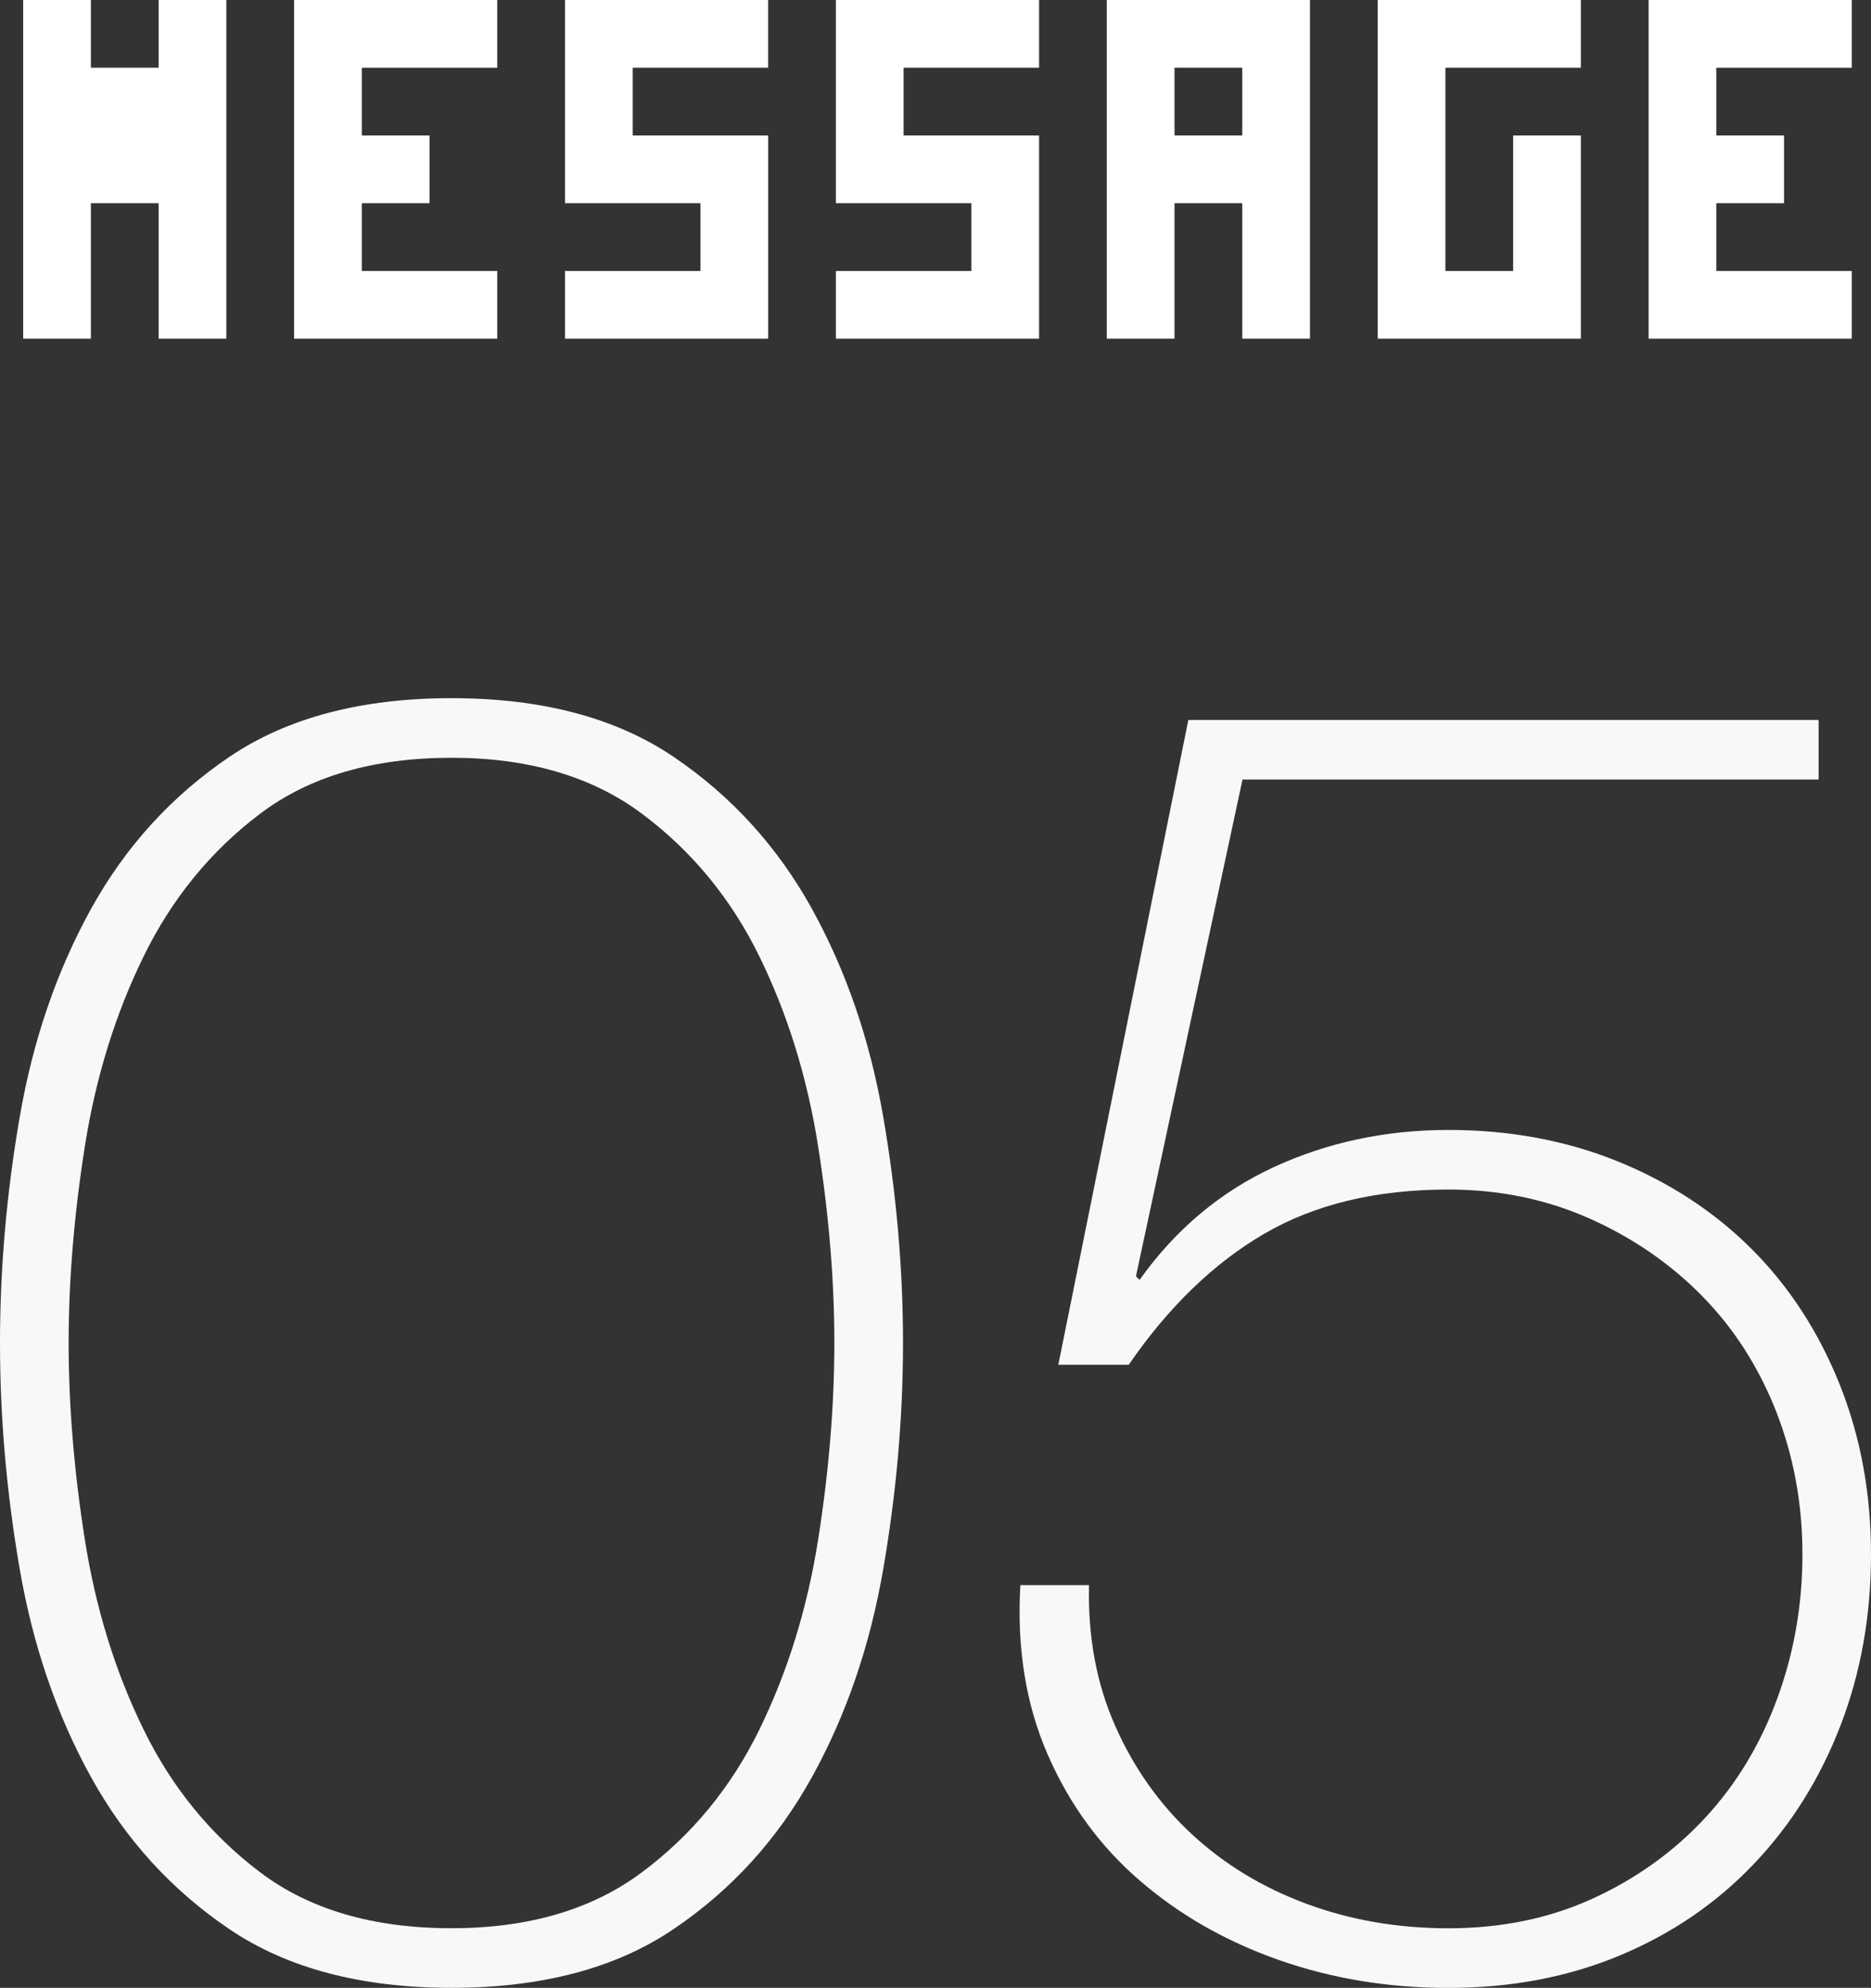
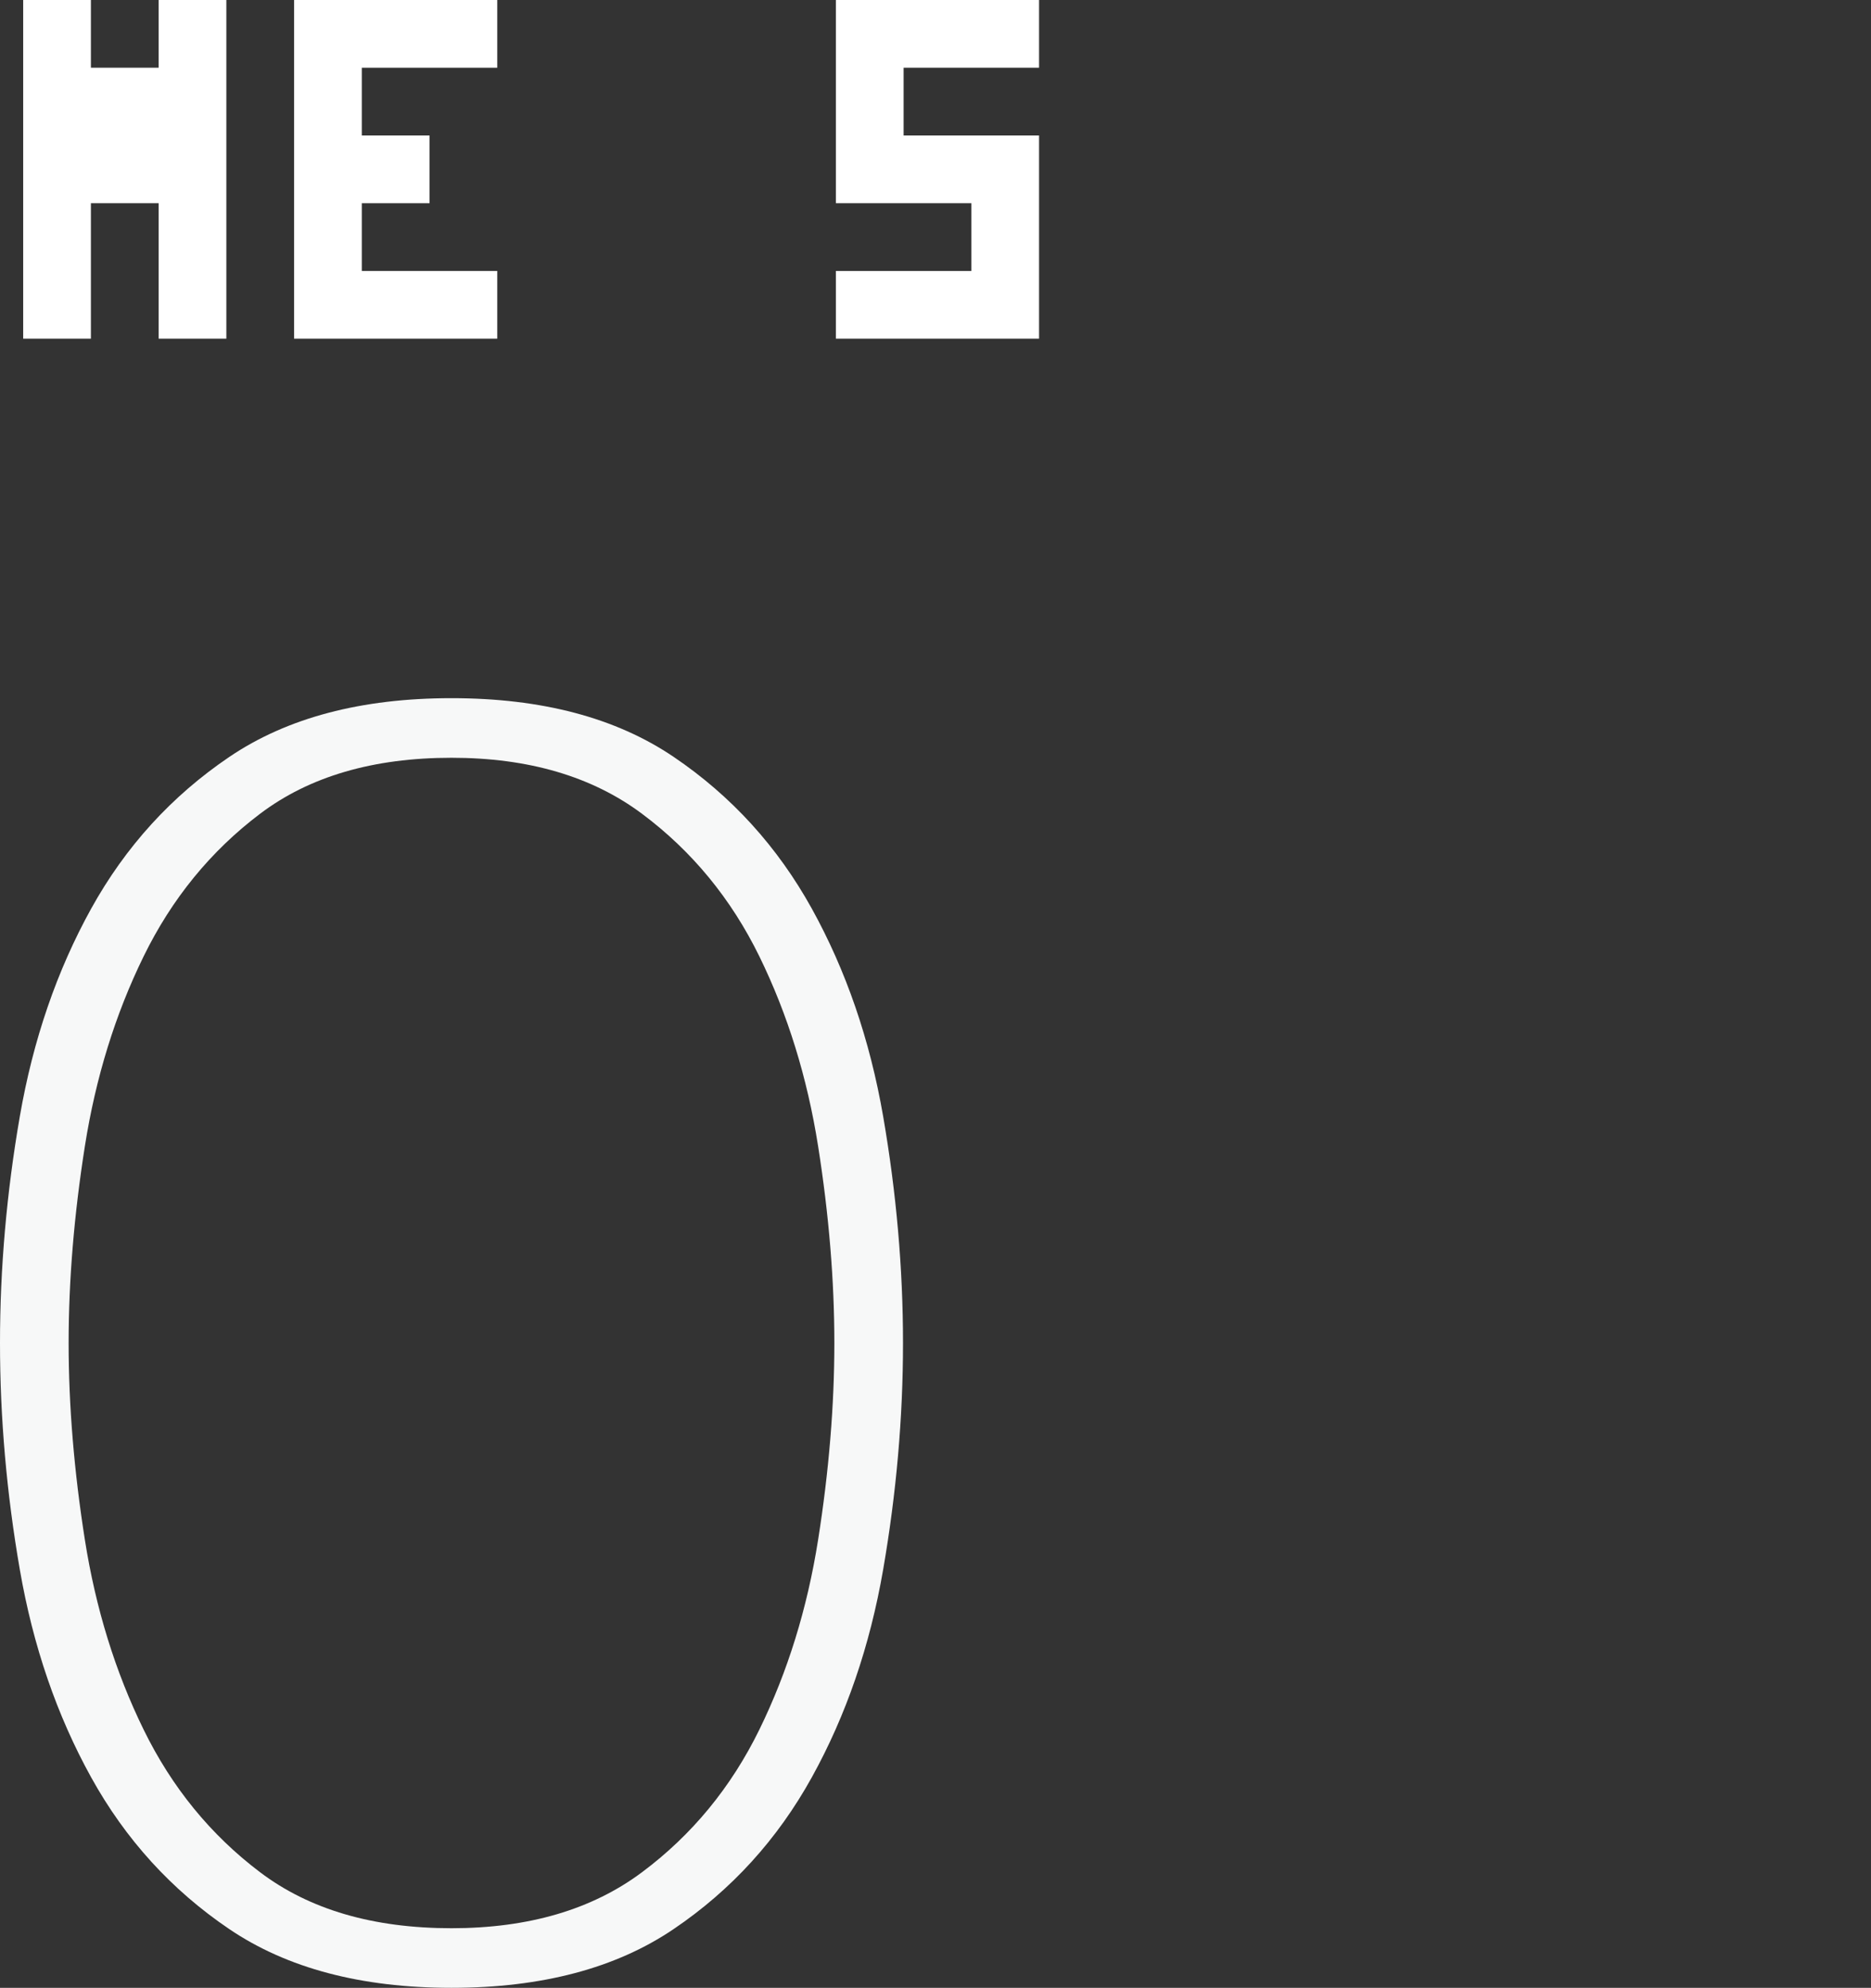
<svg xmlns="http://www.w3.org/2000/svg" version="1.1" id="レイヤー_1" x="0px" y="0px" width="62.159px" height="66.032px" viewBox="0 0 62.159 66.032" style="enable-background:new 0 0 62.159 66.032;" xml:space="preserve">
  <rect x="0" y="0" width="62.159" height="66.032" fill="#333333" stroke="none" />
  <style type="text/css">
	.st0{fill:#FFFFFF;}
	.st1{fill:#F7F8F8;}
</style>
  <g>
    <g>
      <path class="st0" d="M5.27,11.25V9V6.75H3.02V9v2.25H0.77V9V6.75V4.5V2.25V0h2.25v2.25h2.25V0h2.25v2.25V4.5v2.25V9v2.25H5.27z" />
      <path class="st0" d="M14.27,9h2.25v2.25h-2.25h-2.25H9.77V9V6.75V4.5V2.25V0h2.25h2.25h2.25v2.25h-2.25h-2.25V4.5h2.25v2.25h-2.25    V9H14.27z" />
-       <path class="st0" d="M23.27,11.25h-2.25h-2.25V9h2.25h2.25V6.75h-2.25h-2.25V4.5V2.25V0h2.25h2.25h2.25v2.25h-2.25h-2.25V4.5h2.25    h2.25v2.25V9v2.25H23.27z" />
      <path class="st0" d="M32.27,11.25h-2.25h-2.25V9h2.25h2.25V6.75h-2.25h-2.25V4.5V2.25V0h2.25h2.25h2.25v2.25h-2.25h-2.25V4.5h2.25    h2.25v2.25V9v2.25H32.27z" />
-       <path class="st0" d="M41.27,11.25V9V6.75h-2.25V9v2.25h-2.25V9V6.75V4.5V2.25V0h2.25h2.25h2.25v2.25V4.5v2.25V9v2.25H41.27z     M41.27,4.5V2.25h-2.25V4.5H41.27z" />
-       <path class="st0" d="M50.27,11.25h-2.25h-2.25V9V6.75V4.5V2.25V0h2.25h2.25h2.25v2.25h-2.25h-2.25V4.5v2.25V9h2.25V6.75V4.5h2.25    v2.25V9v2.25H50.27z" />
-       <path class="st0" d="M59.27,9h2.25v2.25h-2.25h-2.25h-2.25V9V6.75V4.5V2.25V0h2.25h2.25h2.25v2.25h-2.25h-2.25V4.5h2.25v2.25    h-2.25V9H59.27z" />
    </g>
    <g>
      <path class="st1" d="M15,66.032c-3,0-5.46-0.65-7.381-1.95c-1.92-1.299-3.449-2.979-4.59-5.04c-1.14-2.06-1.93-4.359-2.37-6.899    S0,47.092,0,44.612c0-2.479,0.219-4.989,0.659-7.53c0.44-2.539,1.23-4.839,2.37-6.899c1.141-2.06,2.67-3.74,4.59-5.04    C9.54,23.843,12,23.192,15,23.192s5.46,0.651,7.38,1.95c1.92,1.3,3.449,2.98,4.59,5.04c1.14,2.061,1.93,4.36,2.37,6.899    c0.439,2.541,0.66,5.051,0.66,7.53c0,2.48-0.221,4.99-0.66,7.53c-0.44,2.54-1.23,4.84-2.37,6.899    c-1.141,2.061-2.67,3.741-4.59,5.04C20.46,65.381,18,66.032,15,66.032z M15,64.052c2.559,0,4.669-0.62,6.329-1.86    c1.66-1.239,2.96-2.82,3.9-4.74c0.939-1.92,1.59-4.02,1.95-6.3s0.54-4.46,0.54-6.54c0-2.079-0.18-4.26-0.54-6.54    c-0.36-2.28-1.011-4.38-1.95-6.3c-0.94-1.92-2.24-3.5-3.9-4.74c-1.66-1.24-3.771-1.86-6.329-1.86c-2.601,0-4.721,0.621-6.36,1.86    c-1.641,1.24-2.931,2.82-3.87,4.74c-0.94,1.92-1.59,4.02-1.95,6.3c-0.359,2.28-0.54,4.461-0.54,6.54c0,2.08,0.181,4.26,0.54,6.54    c0.36,2.28,1.01,4.38,1.95,6.3c0.939,1.92,2.229,3.501,3.87,4.74C10.279,63.432,12.399,64.052,15,64.052z" />
-       <path class="st1" d="M36.18,52.652c-0.041,1.721,0.249,3.28,0.87,4.68c0.619,1.4,1.47,2.601,2.55,3.601s2.35,1.77,3.81,2.31    s3.03,0.811,4.71,0.811c1.76,0,3.36-0.33,4.801-0.99c1.439-0.66,2.679-1.55,3.72-2.67c1.039-1.12,1.839-2.439,2.399-3.96    s0.841-3.12,0.841-4.801c0-1.68-0.291-3.259-0.87-4.739c-0.581-1.479-1.401-2.761-2.46-3.84c-1.061-1.08-2.311-1.94-3.75-2.58    c-1.44-0.64-3-0.96-4.681-0.96c-2.399,0-4.439,0.49-6.12,1.47c-1.68,0.98-3.18,2.43-4.5,4.35h-2.34l4.32-21.419h20.94v1.98H41.279    l-3.54,16.5l0.12,0.12c1.2-1.681,2.689-2.93,4.47-3.75c1.779-0.819,3.71-1.23,5.79-1.23c2.04,0,3.92,0.351,5.641,1.05    c1.719,0.7,3.199,1.671,4.439,2.91c1.239,1.24,2.21,2.73,2.91,4.47c0.699,1.74,1.05,3.63,1.05,5.67s-0.34,3.94-1.02,5.7    c-0.681,1.761-1.641,3.291-2.88,4.59c-1.24,1.301-2.721,2.311-4.44,3.03s-3.62,1.08-5.7,1.08c-2,0-3.88-0.311-5.64-0.93    c-1.761-0.62-3.3-1.5-4.62-2.641c-1.32-1.14-2.34-2.539-3.06-4.199c-0.721-1.66-1.021-3.53-0.9-5.61H36.18z" />
    </g>
  </g>
</svg>